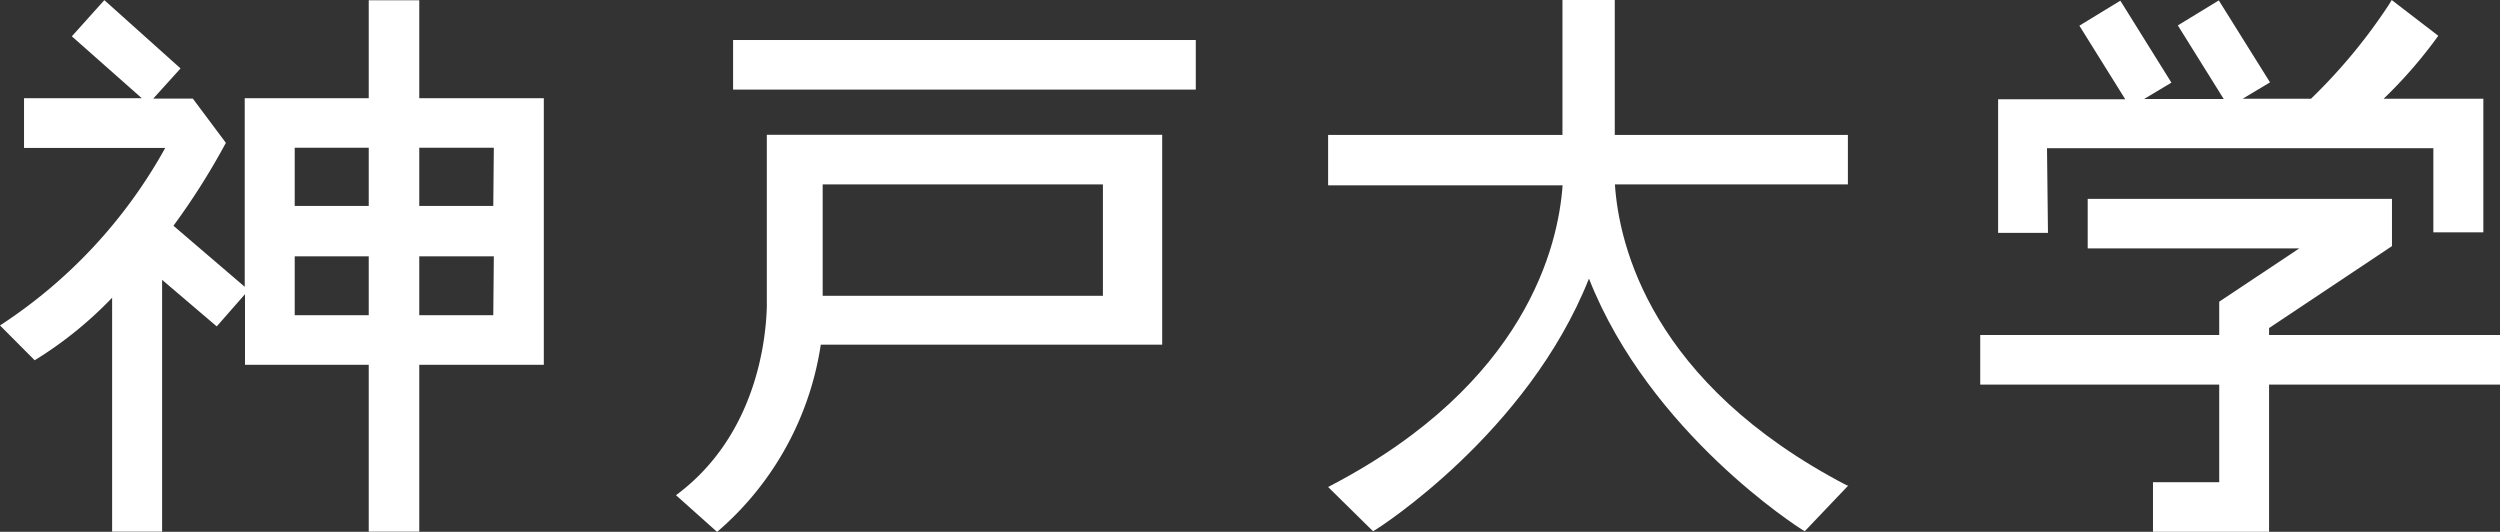
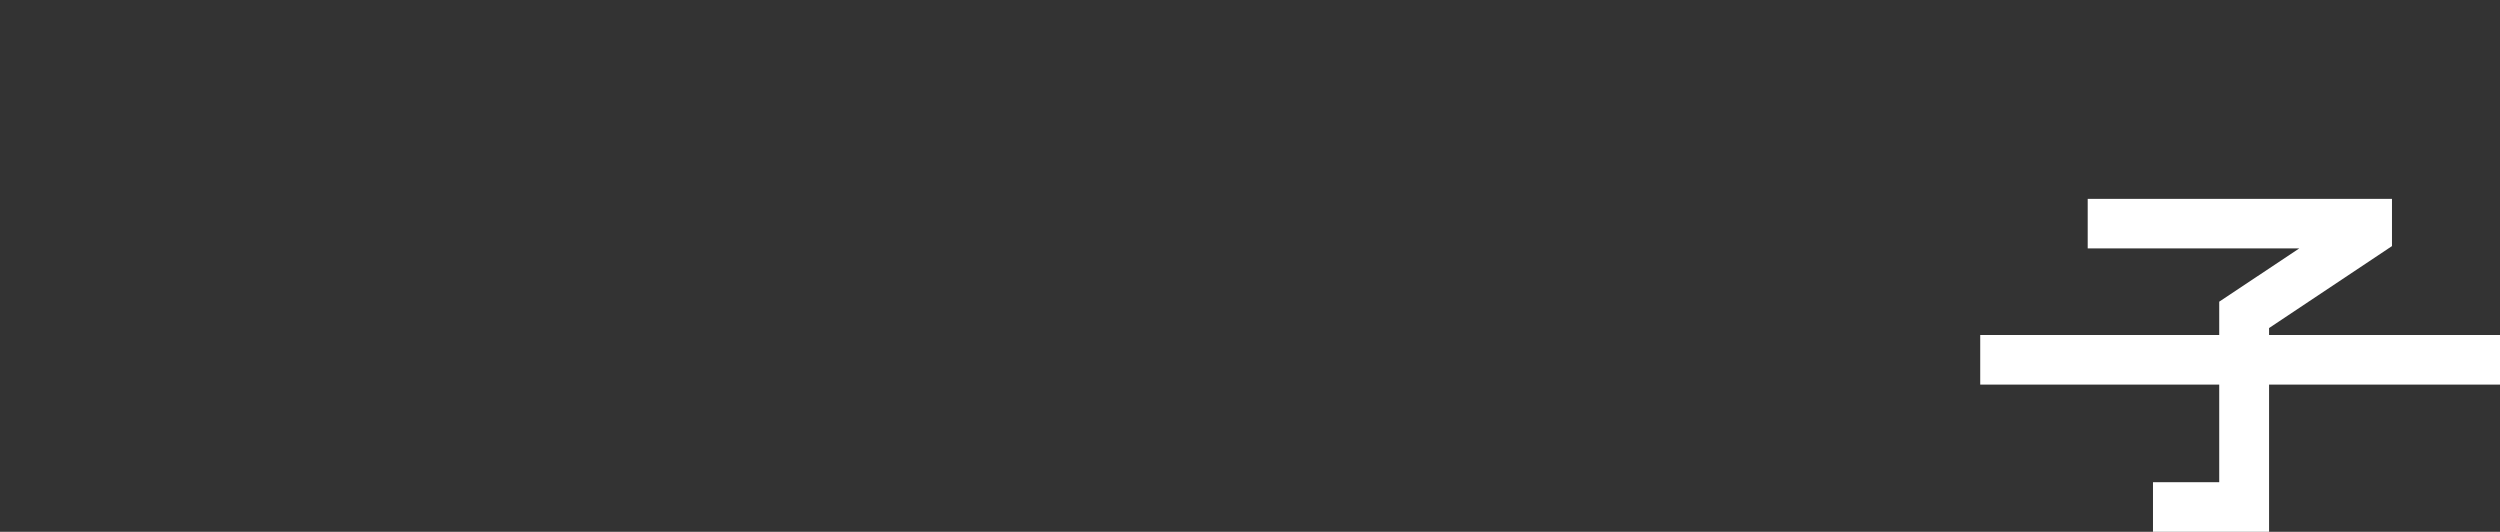
<svg xmlns="http://www.w3.org/2000/svg" id="レイヤー_1" data-name="レイヤー 1" viewBox="0 0 183.06 38.94">
  <rect x="0" y="0" width="183.06" height="38.94" fill="#333333" stroke="none" />
  <defs>
    <style>.cls-1{fill:#fff;}</style>
  </defs>
  <g id="グループ_74518" data-name="グループ 74518">
-     <path id="パス_69956" data-name="パス 69956" class="cls-1" d="M97.25,44l.17-.09c14.37-7.49,16.69-17.62,17-22H97.25V18.22h17.16V8.34h3.83v9.88h17.07v3.62H118.25c.29,4.43,2.62,14.56,17,22.05l.09,0-3.19,3.35-.23-.14c-.12-.08-11.09-7-15.57-18.36-4.5,11.34-15.46,18.29-15.58,18.36l-.23.14Z" transform="translate(0 -8.34)" />
-     <path id="パス_69957" data-name="パス 69957" class="cls-1" d="M30.7,15.53V8.36H27v7.17H17.92V29.34L12.7,24.87A51,51,0,0,0,16.43,19l.11-.2-2.42-3.24h-2.9l2-2.21-5.58-5L5.26,11l5.12,4.53H1.76v3.64H12.1A36.7,36.7,0,0,1,0,32.17l2.54,2.55a28.46,28.46,0,0,0,5.67-4.58V47.27h3.66V28.83l4,3.41,2.07-2.36v5.17H27V47.27H30.7V35.05h9.12V15.53ZM27,31.42H21.58V27.11H27Zm0-8H21.58V19.16H27Zm9.12,8H30.7V27.11h5.46Zm0-8H30.7V19.16h5.46Z" transform="translate(0 -8.34)" />
-     <rect id="長方形_2980" data-name="長方形 2980" class="cls-1" x="53.68" y="2.93" width="33.88" height="3.63" />
-     <path id="パス_69958" data-name="パス 69958" class="cls-1" d="M56.15,18.21V30.83c-.08,2.7-.9,9.43-6.53,13.68l-.12.09,3,2.68.1-.07A22.44,22.44,0,0,0,60.1,33.58h25V18.21ZM80.76,30H60.24V21.84H80.76Z" transform="translate(0 -8.34)" />
    <path id="パス_69959" data-name="パス 69959" class="cls-1" d="M166.15,32.87v-.51l9-6V22.9H152.87v3.63h15.49l-5.86,3.9v2.44H145V36.5h17.5v7.15h-4.85v3.63h8.5V36.5h16.91V32.87Z" transform="translate(0 -8.34)" />
-     <path id="パス_69960" data-name="パス 69960" class="cls-1" d="M149.89,19.19h28.29v6.16h3.66V15.57h-7.3a33.89,33.89,0,0,0,4-4.61l-3.41-2.62-.21.35a40.4,40.4,0,0,1-5.7,6.88h-5l2-1.2-3.75-6-3,1.83,3.36,5.39H157l2-1.2-3.74-6-3,1.83,3.36,5.39h-9.31v9.78h3.65Z" transform="translate(0 -8.34)" />
  </g>
</svg>